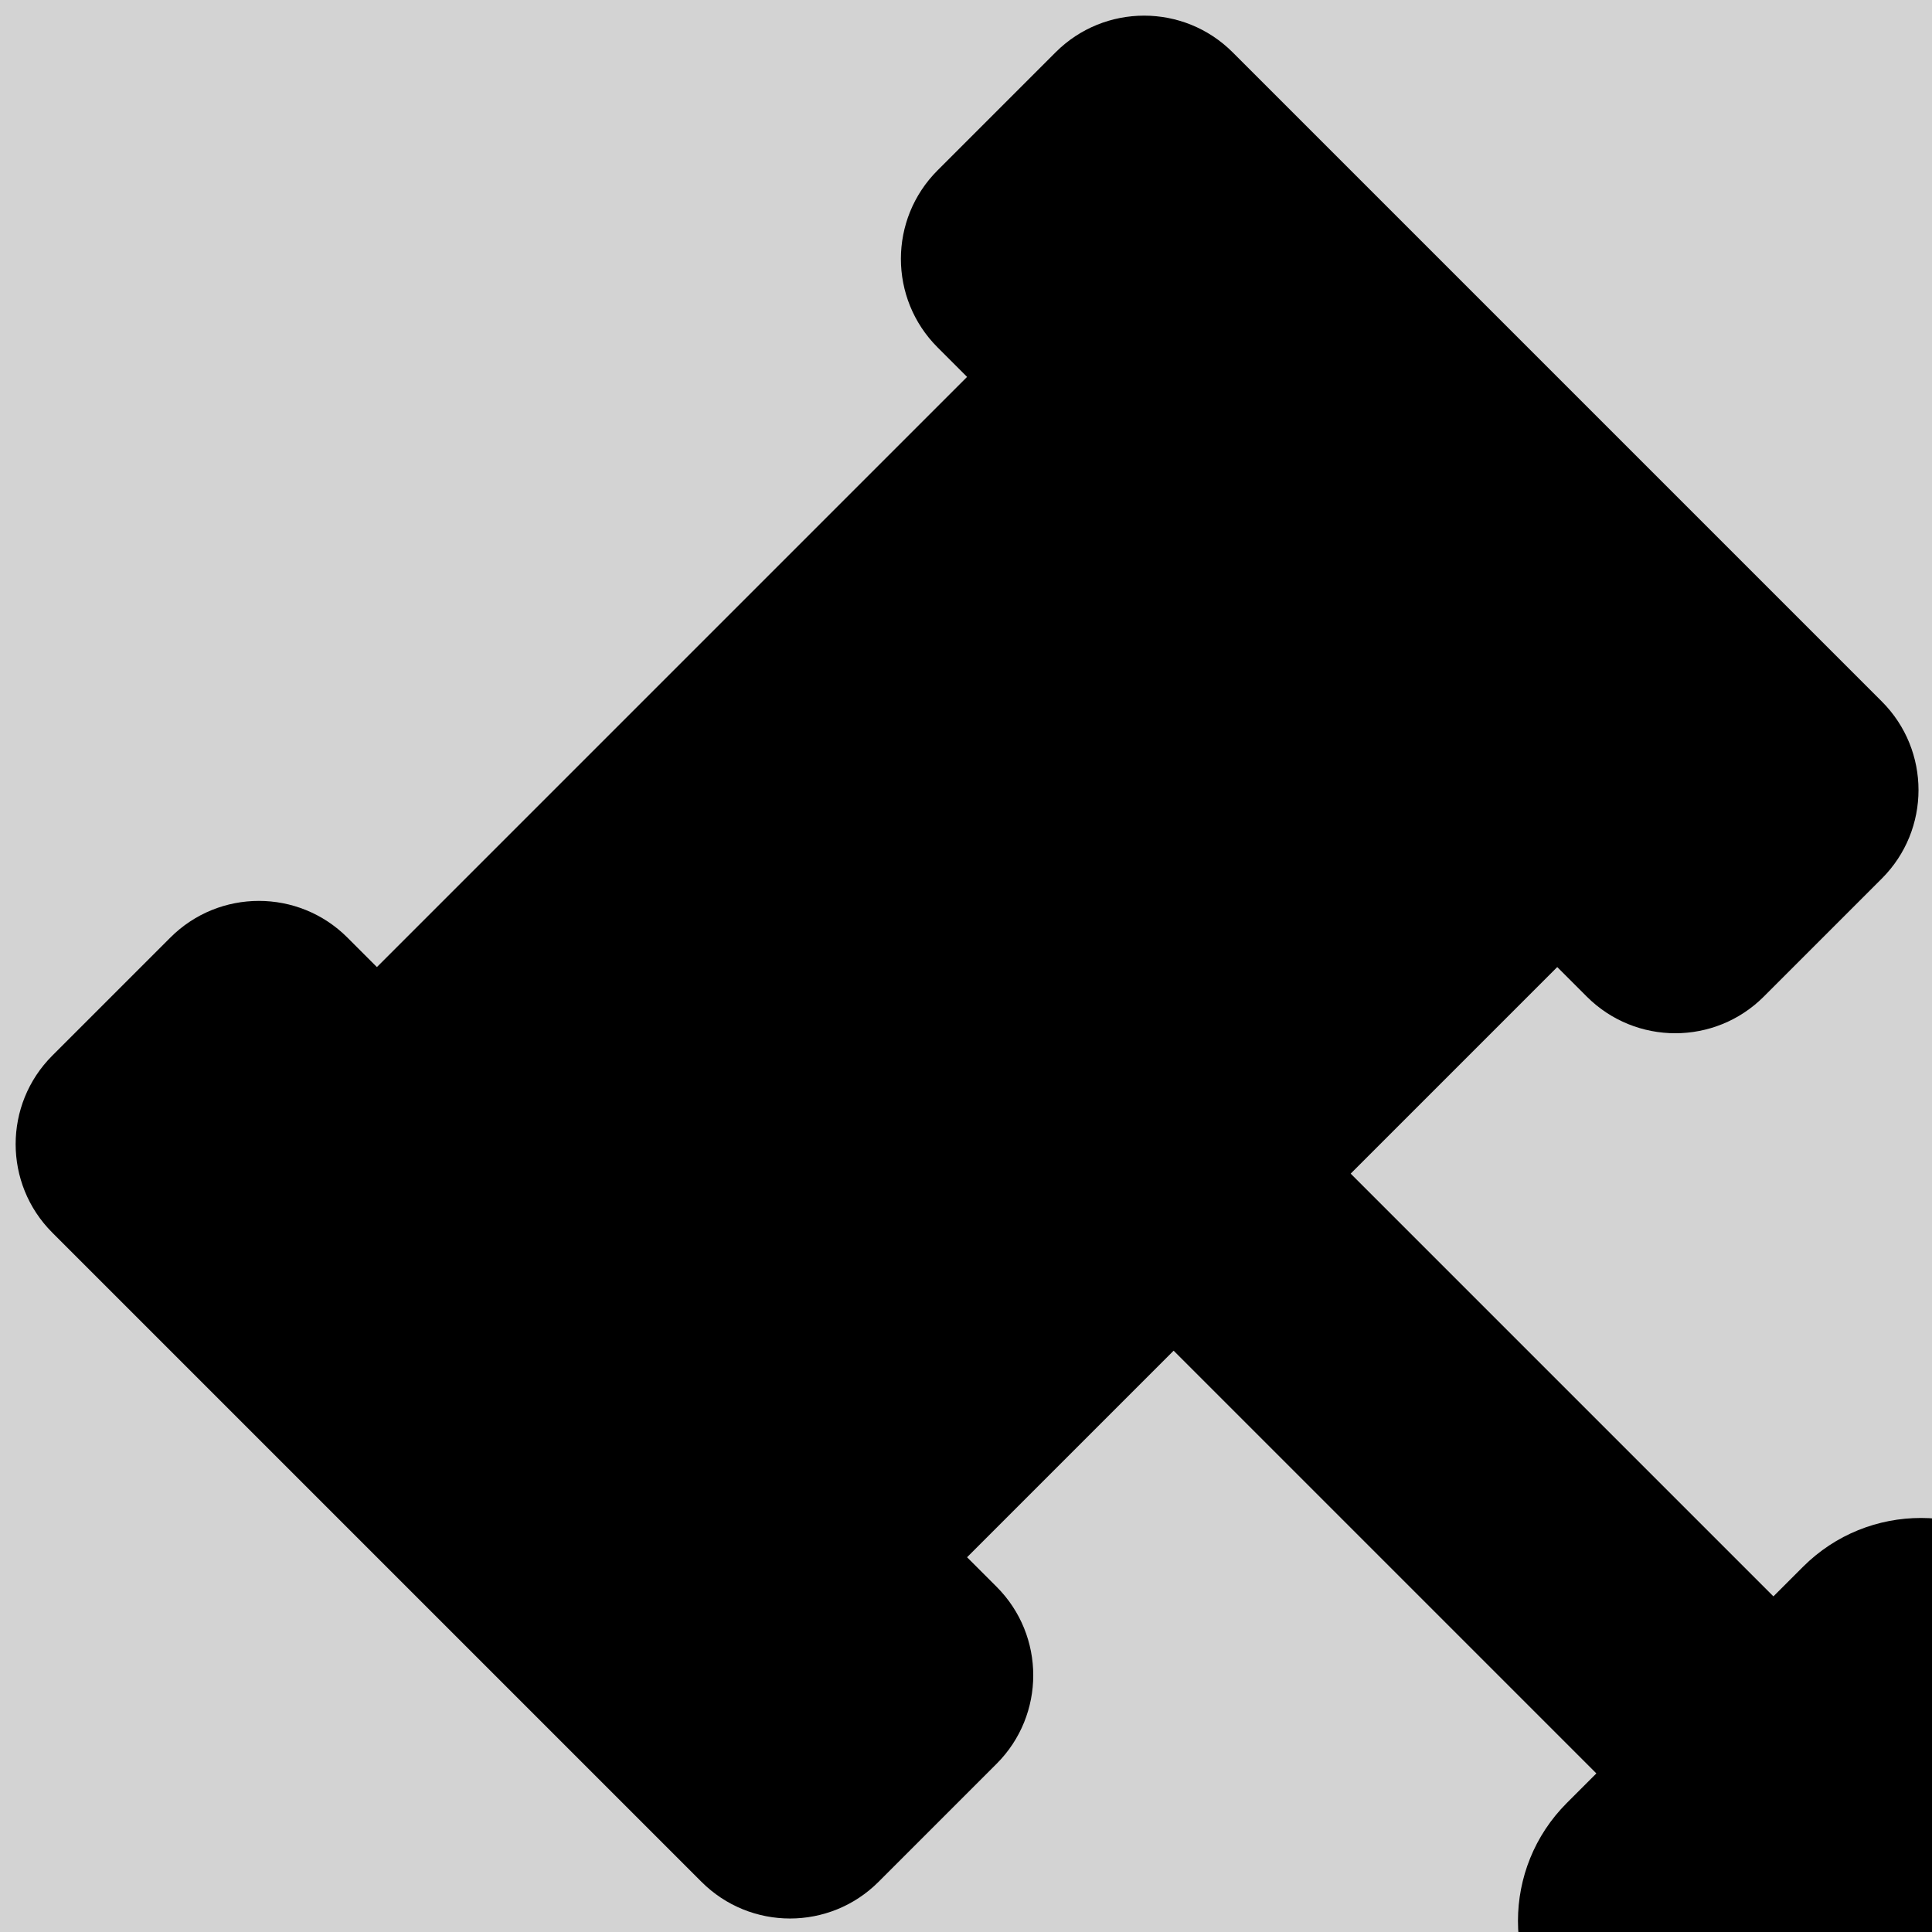
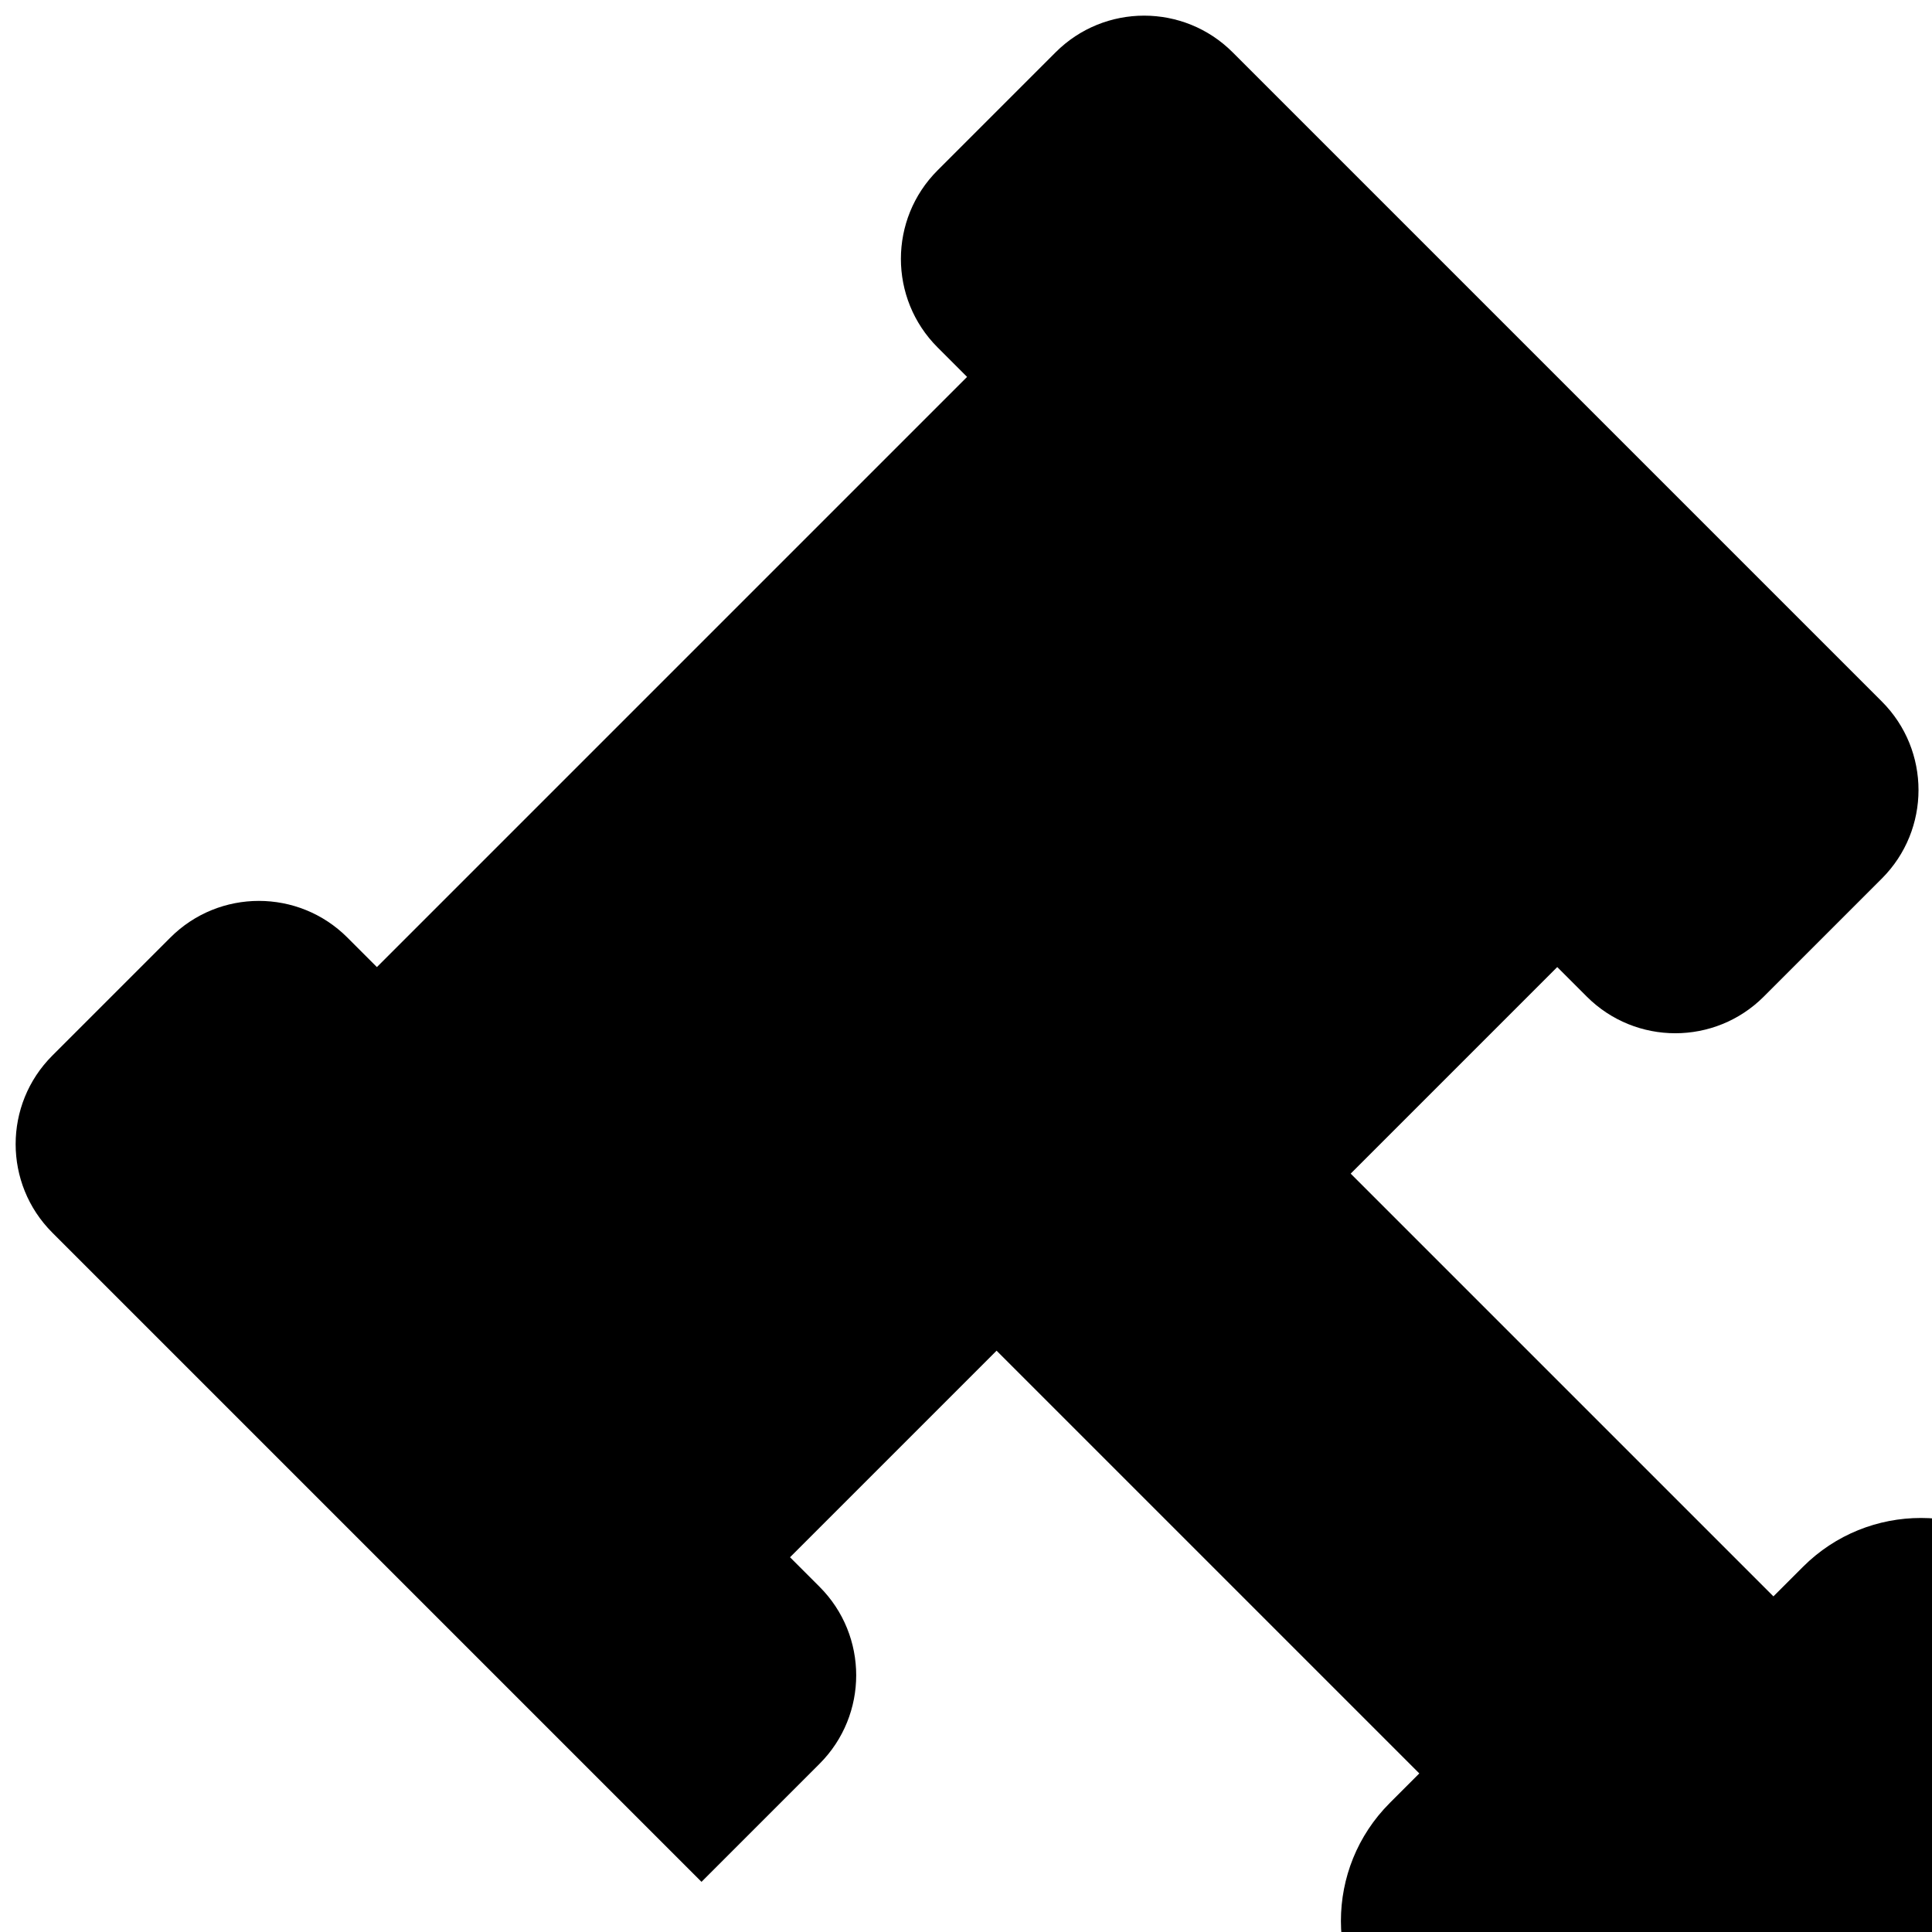
<svg xmlns="http://www.w3.org/2000/svg" viewBox="0 0 100 100">
  <defs>
    <radialGradient id="backgroundGradient" cx="50%" cy="50%" r="50%" fx="50%" fy="50%">
      <stop offset="0%" stop-color="rgba(255, 255, 255, 0.0)" />
      <stop offset="60%" stop-color="rgba(255, 255, 255, 0.2)" />
      <stop offset="95%" stop-color="rgba(0, 0, 0, 0.9)" />
      <stop offset="100%" stop-color="rgba(0, 0, 0, 1)" />
    </radialGradient>
  </defs>
-   <rect width="100" height="100" fill="lightgray" />
-   <path d="M504.971 199.362l-22.627-22.627c-9.373-9.373-24.569-9.373-33.941 0l-5.657 5.657L329.608 69.255l5.657-5.657c9.373-9.373 9.373-24.569 0-33.941L312.638 7.029c-9.373-9.373-24.569-9.373-33.941 0L154.246 131.48c-9.373 9.373-9.373 24.569 0 33.941l22.627 22.627c9.373 9.373 24.569 9.373 33.941 0l5.657-5.657 39.598 39.598-81.04 81.04-5.657-5.657c-12.497-12.497-32.758-12.497-45.255 0L9.373 412.118c-12.497 12.497-12.497 32.758 0 45.255l45.255 45.255c12.497 12.497 32.758 12.497 45.255 0l114.745-114.745c12.497-12.497 12.497-32.758 0-45.255l-5.657-5.657 81.04-81.04 39.598 39.598-5.657 5.657c-9.373 9.373-9.373 24.569 0 33.941l22.627 22.627c9.373 9.373 24.569 9.373 33.941 0l124.451-124.451c9.372-9.372 9.372-24.568 0-33.941z" fill="black" stroke="gold" stroke-width="0" transform="scale(0.27) translate(3, 515) rotate(-90 0 0)" />
+   <path d="M504.971 199.362l-22.627-22.627c-9.373-9.373-24.569-9.373-33.941 0l-5.657 5.657L329.608 69.255l5.657-5.657c9.373-9.373 9.373-24.569 0-33.941L312.638 7.029c-9.373-9.373-24.569-9.373-33.941 0L154.246 131.48l22.627 22.627c9.373 9.373 24.569 9.373 33.941 0l5.657-5.657 39.598 39.598-81.04 81.04-5.657-5.657c-12.497-12.497-32.758-12.497-45.255 0L9.373 412.118c-12.497 12.497-12.497 32.758 0 45.255l45.255 45.255c12.497 12.497 32.758 12.497 45.255 0l114.745-114.745c12.497-12.497 12.497-32.758 0-45.255l-5.657-5.657 81.04-81.04 39.598 39.598-5.657 5.657c-9.373 9.373-9.373 24.569 0 33.941l22.627 22.627c9.373 9.373 24.569 9.373 33.941 0l124.451-124.451c9.372-9.372 9.372-24.568 0-33.941z" fill="black" stroke="gold" stroke-width="0" transform="scale(0.27) translate(3, 515) rotate(-90 0 0)" />
</svg>